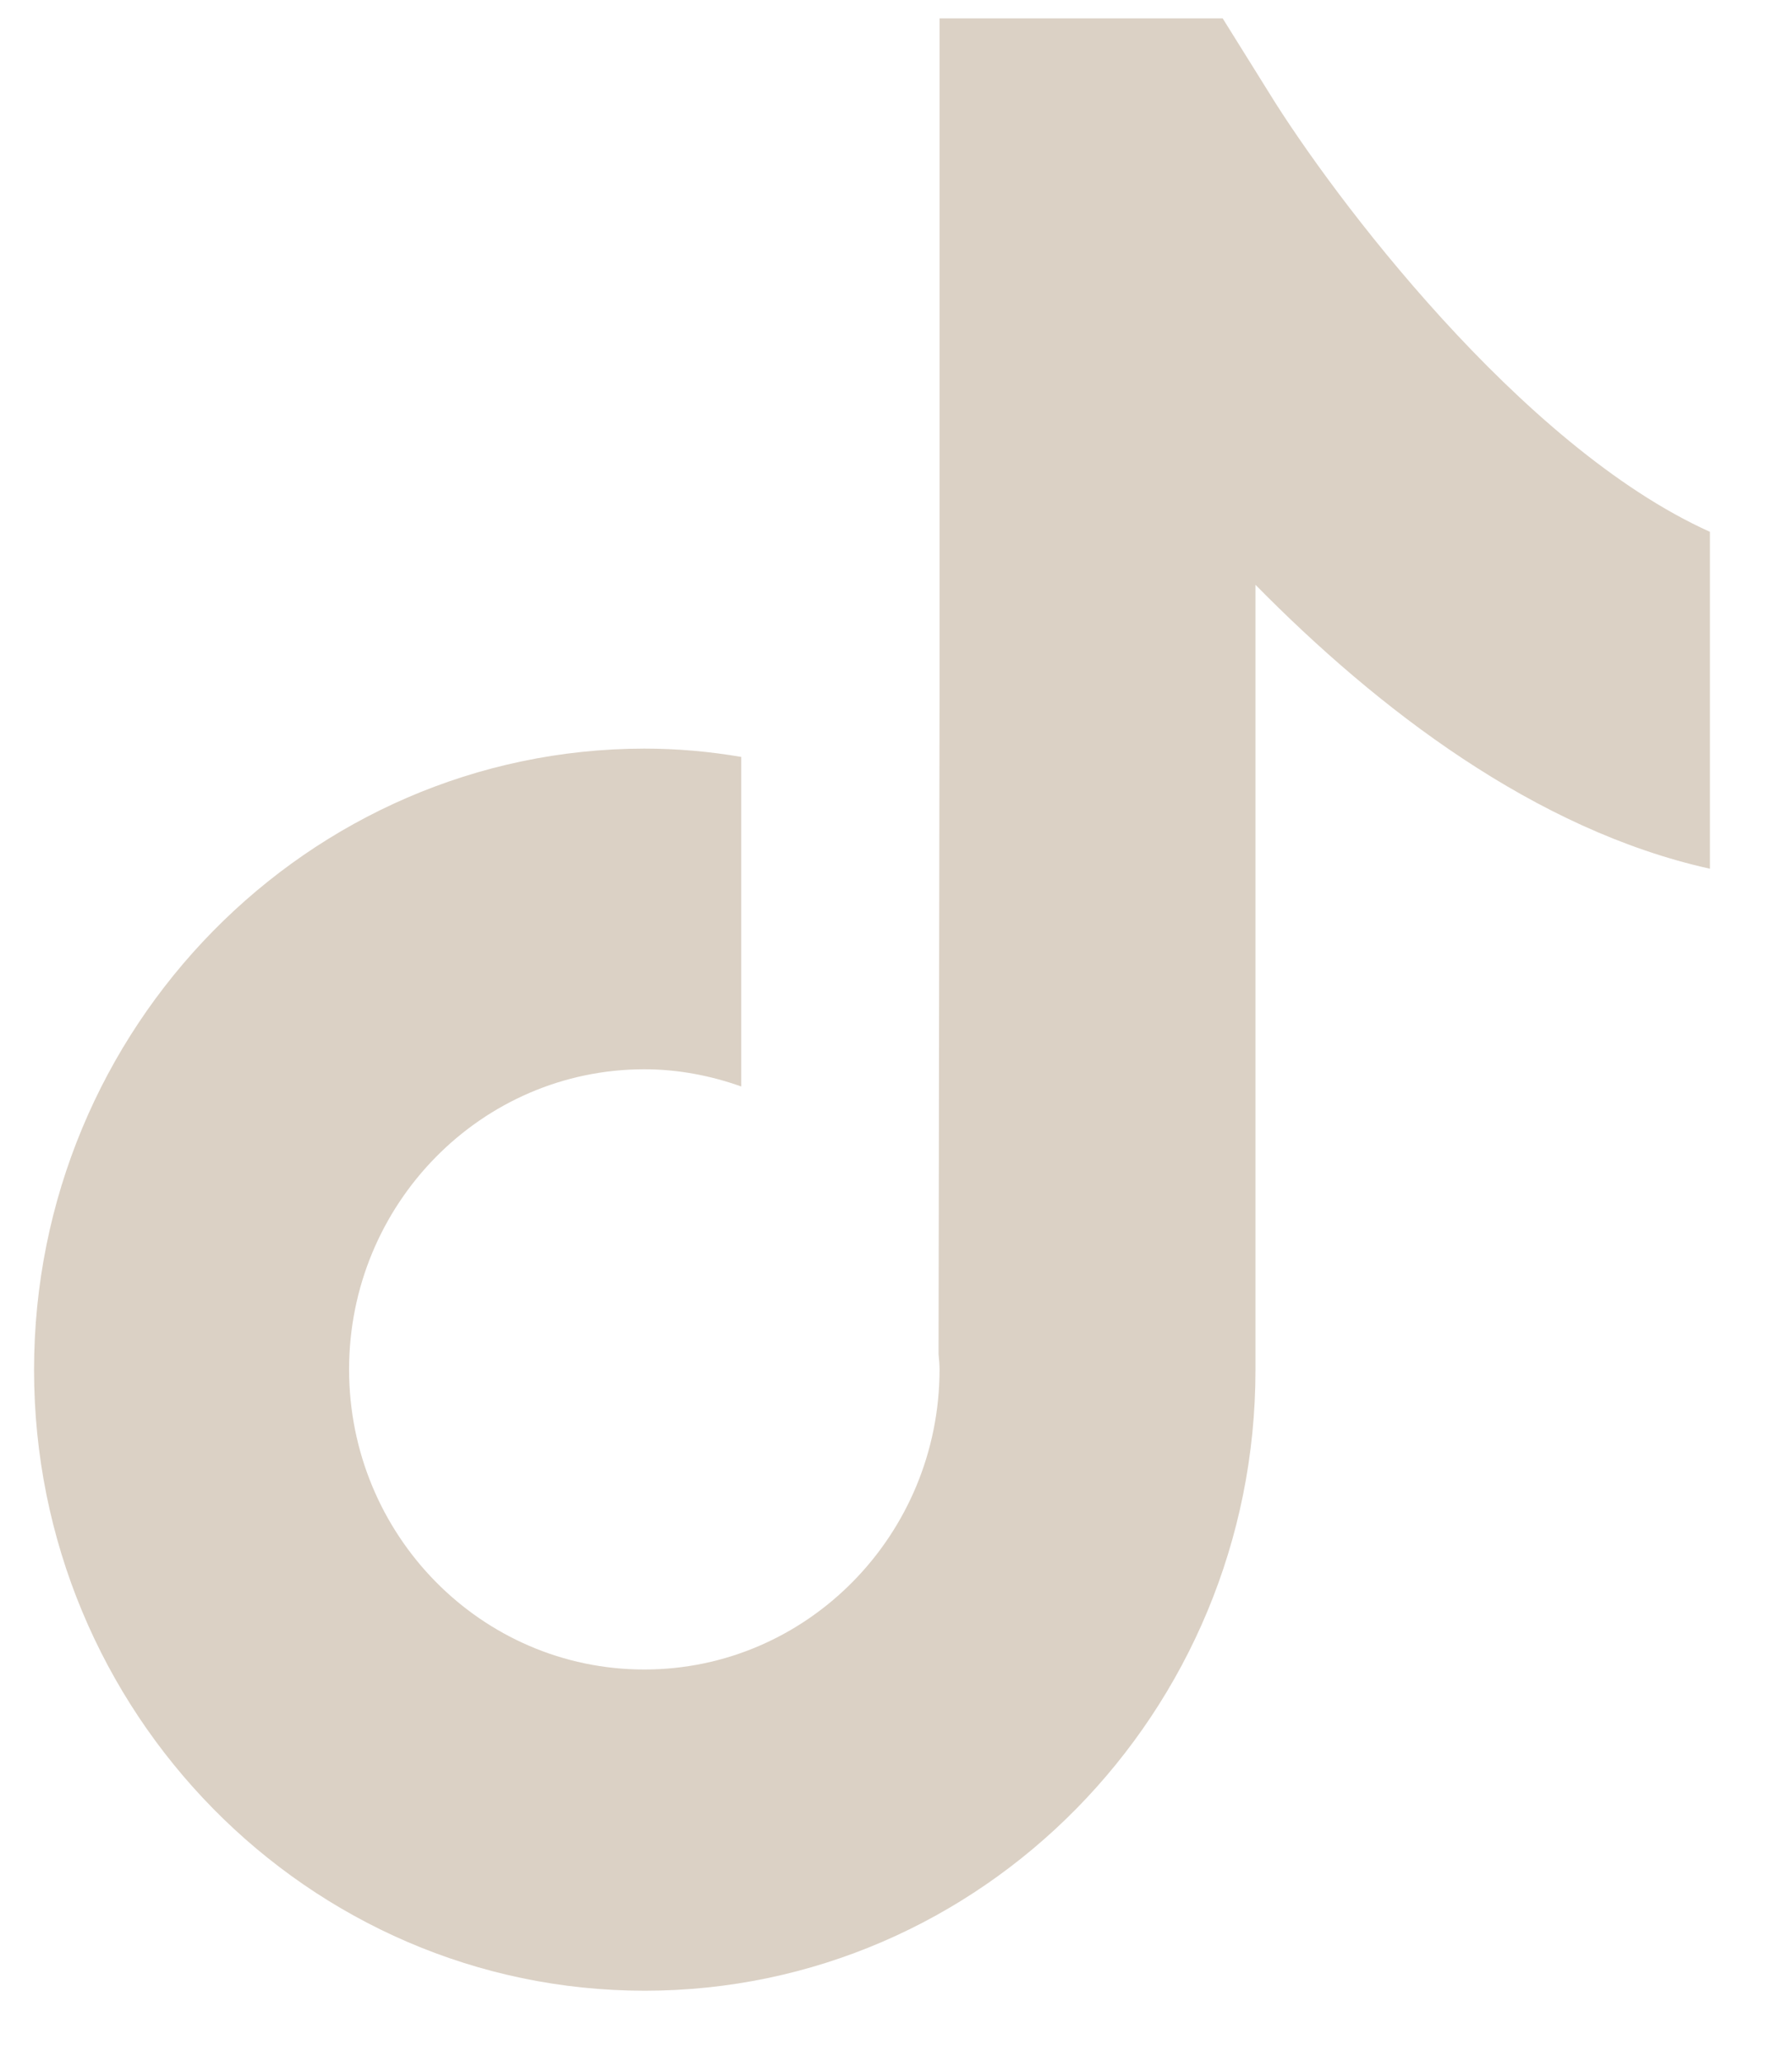
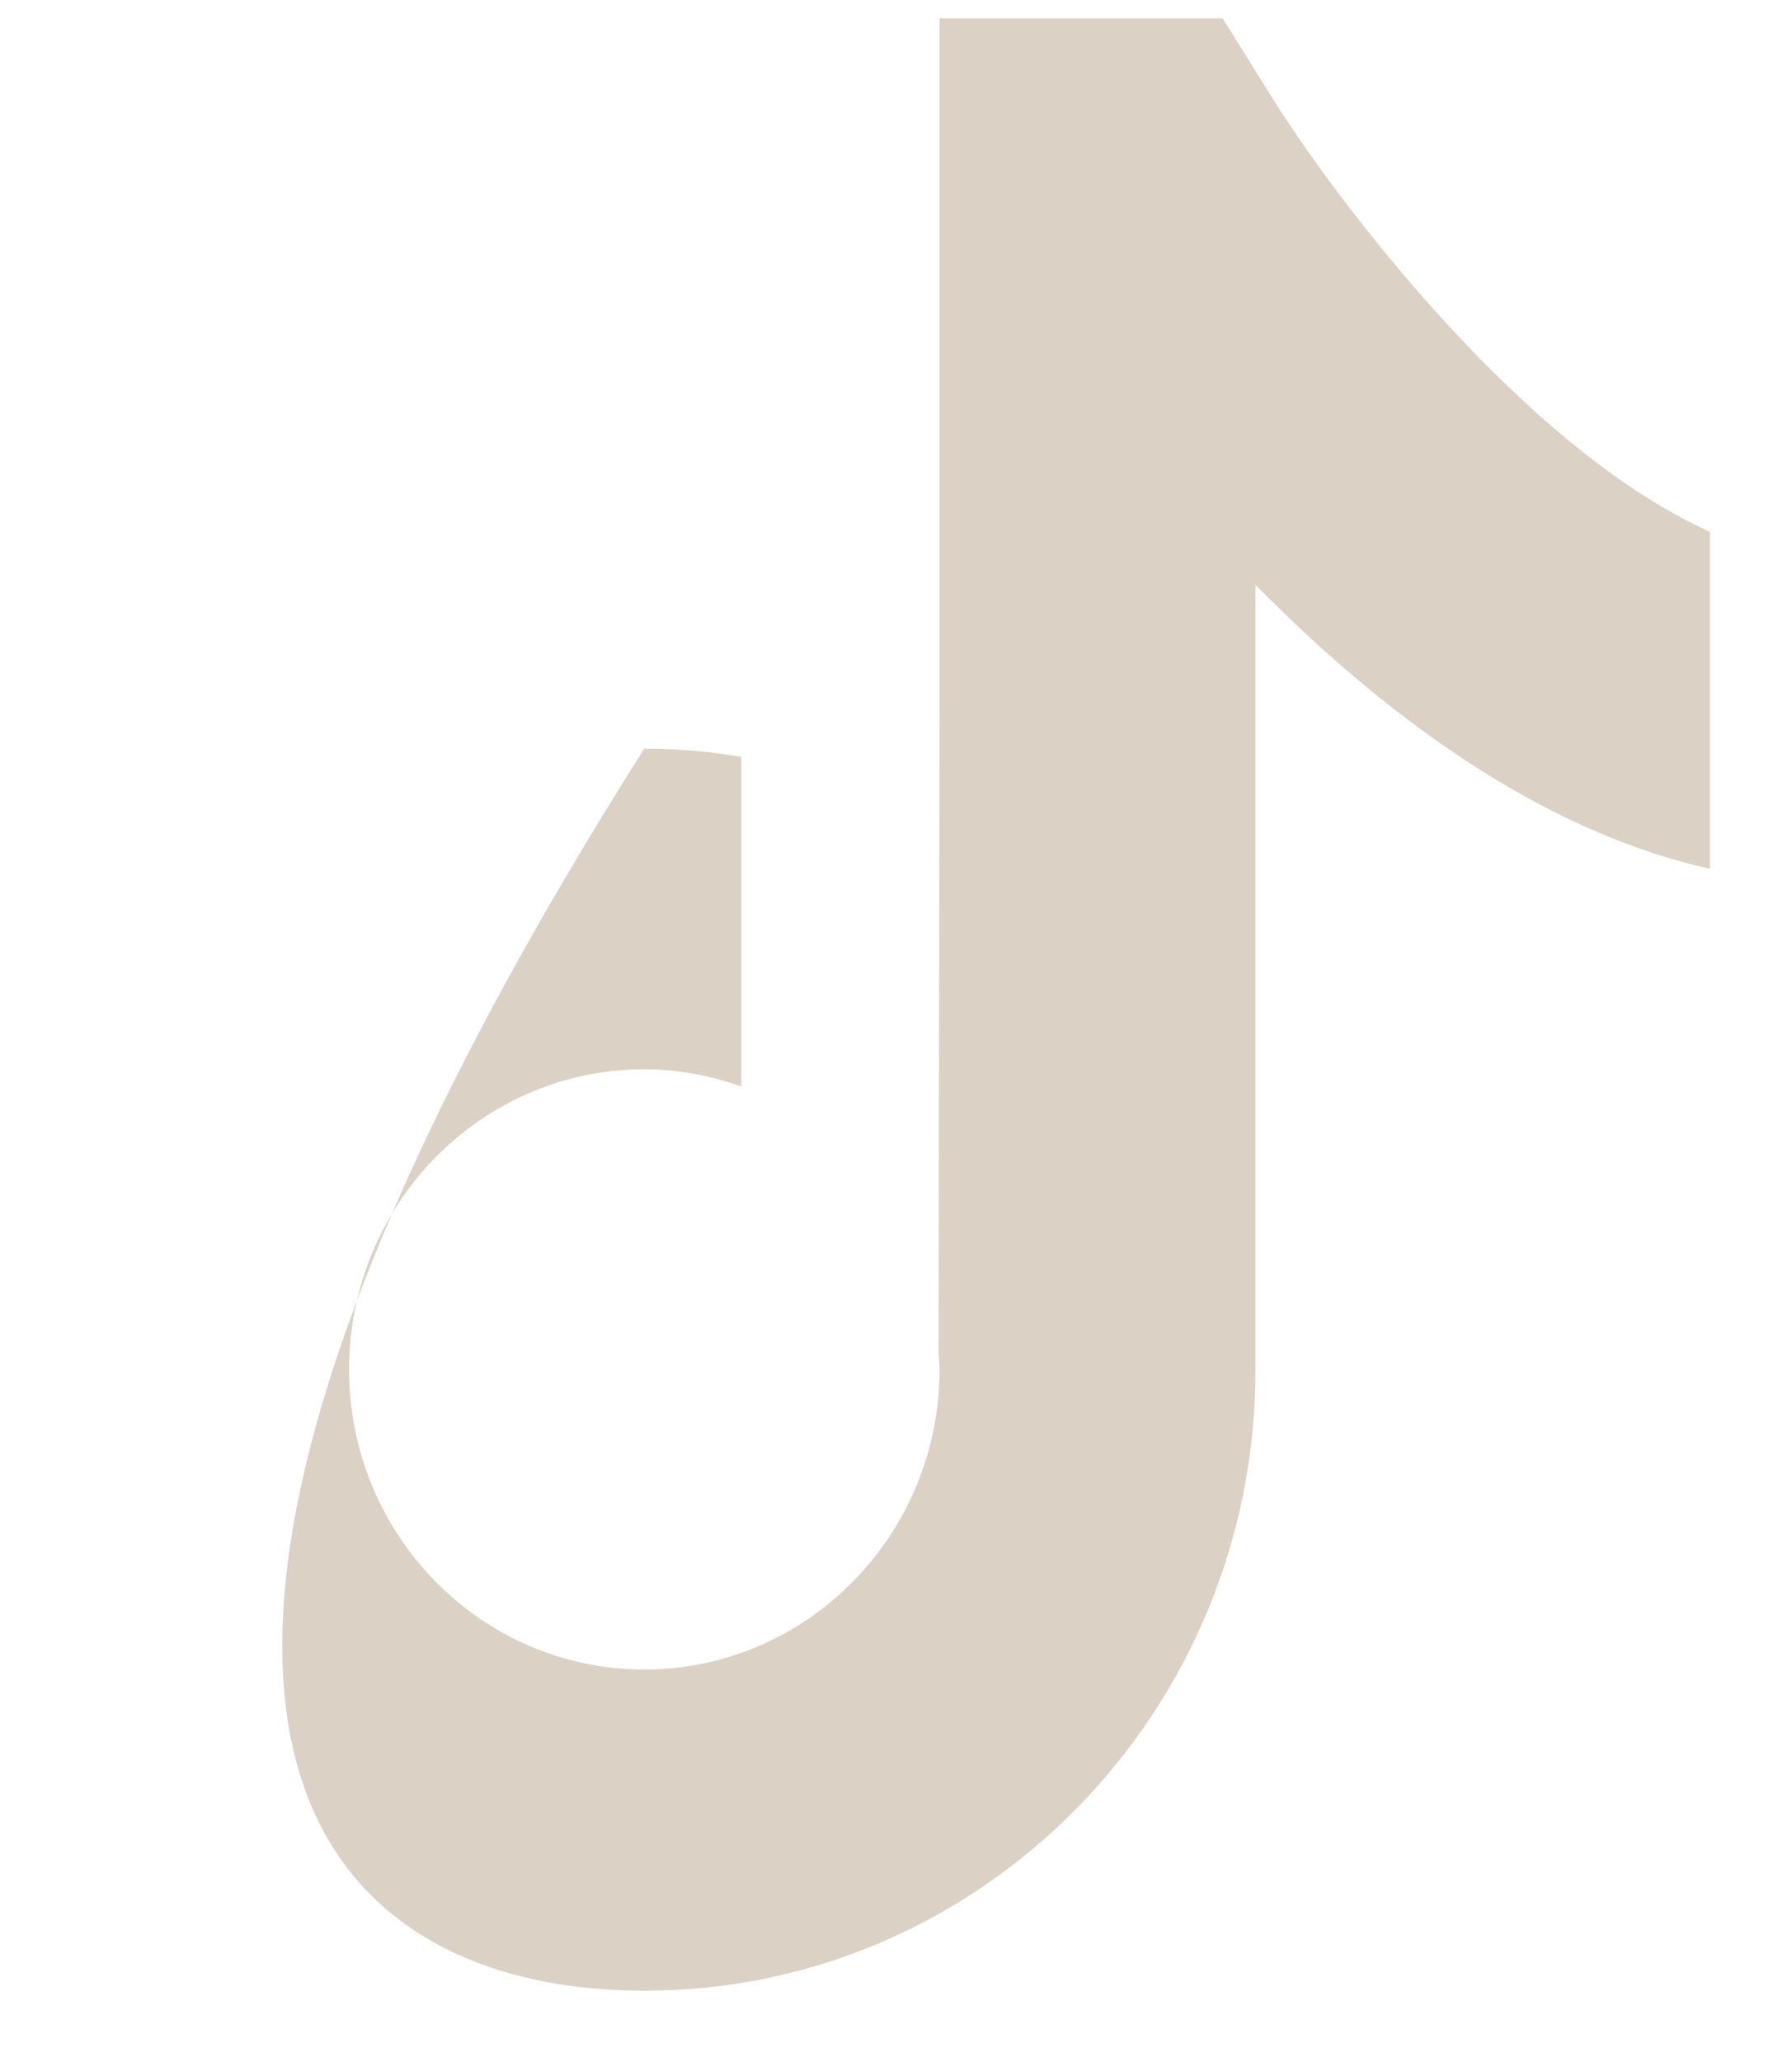
<svg xmlns="http://www.w3.org/2000/svg" width="20" height="23" viewBox="0 0 20 23" fill="none">
-   <path d="M14.168 1.042L13.646 0.205H10.486V7.743L10.475 15.105C10.48 15.16 10.486 15.22 10.486 15.275C10.486 17.118 9.011 18.622 7.191 18.622C5.371 18.622 3.896 17.123 3.896 15.275C3.896 13.431 5.371 11.927 7.191 11.927C7.568 11.927 7.934 11.998 8.273 12.119V8.443C7.923 8.383 7.562 8.35 7.191 8.35C3.438 8.355 0.38 11.462 0.38 15.28C0.38 19.098 3.438 22.205 7.196 22.205C10.954 22.205 14.012 19.098 14.012 15.28V6.523C15.374 7.907 17.135 9.258 19.084 9.69V5.932C16.968 4.98 14.863 2.169 14.168 1.042Z" fill="#DBD1C5" />
+   <path d="M14.168 1.042L13.646 0.205H10.486V7.743L10.475 15.105C10.48 15.16 10.486 15.22 10.486 15.275C10.486 17.118 9.011 18.622 7.191 18.622C5.371 18.622 3.896 17.123 3.896 15.275C3.896 13.431 5.371 11.927 7.191 11.927C7.568 11.927 7.934 11.998 8.273 12.119V8.443C7.923 8.383 7.562 8.35 7.191 8.35C0.38 19.098 3.438 22.205 7.196 22.205C10.954 22.205 14.012 19.098 14.012 15.28V6.523C15.374 7.907 17.135 9.258 19.084 9.69V5.932C16.968 4.98 14.863 2.169 14.168 1.042Z" fill="#DBD1C5" />
</svg>